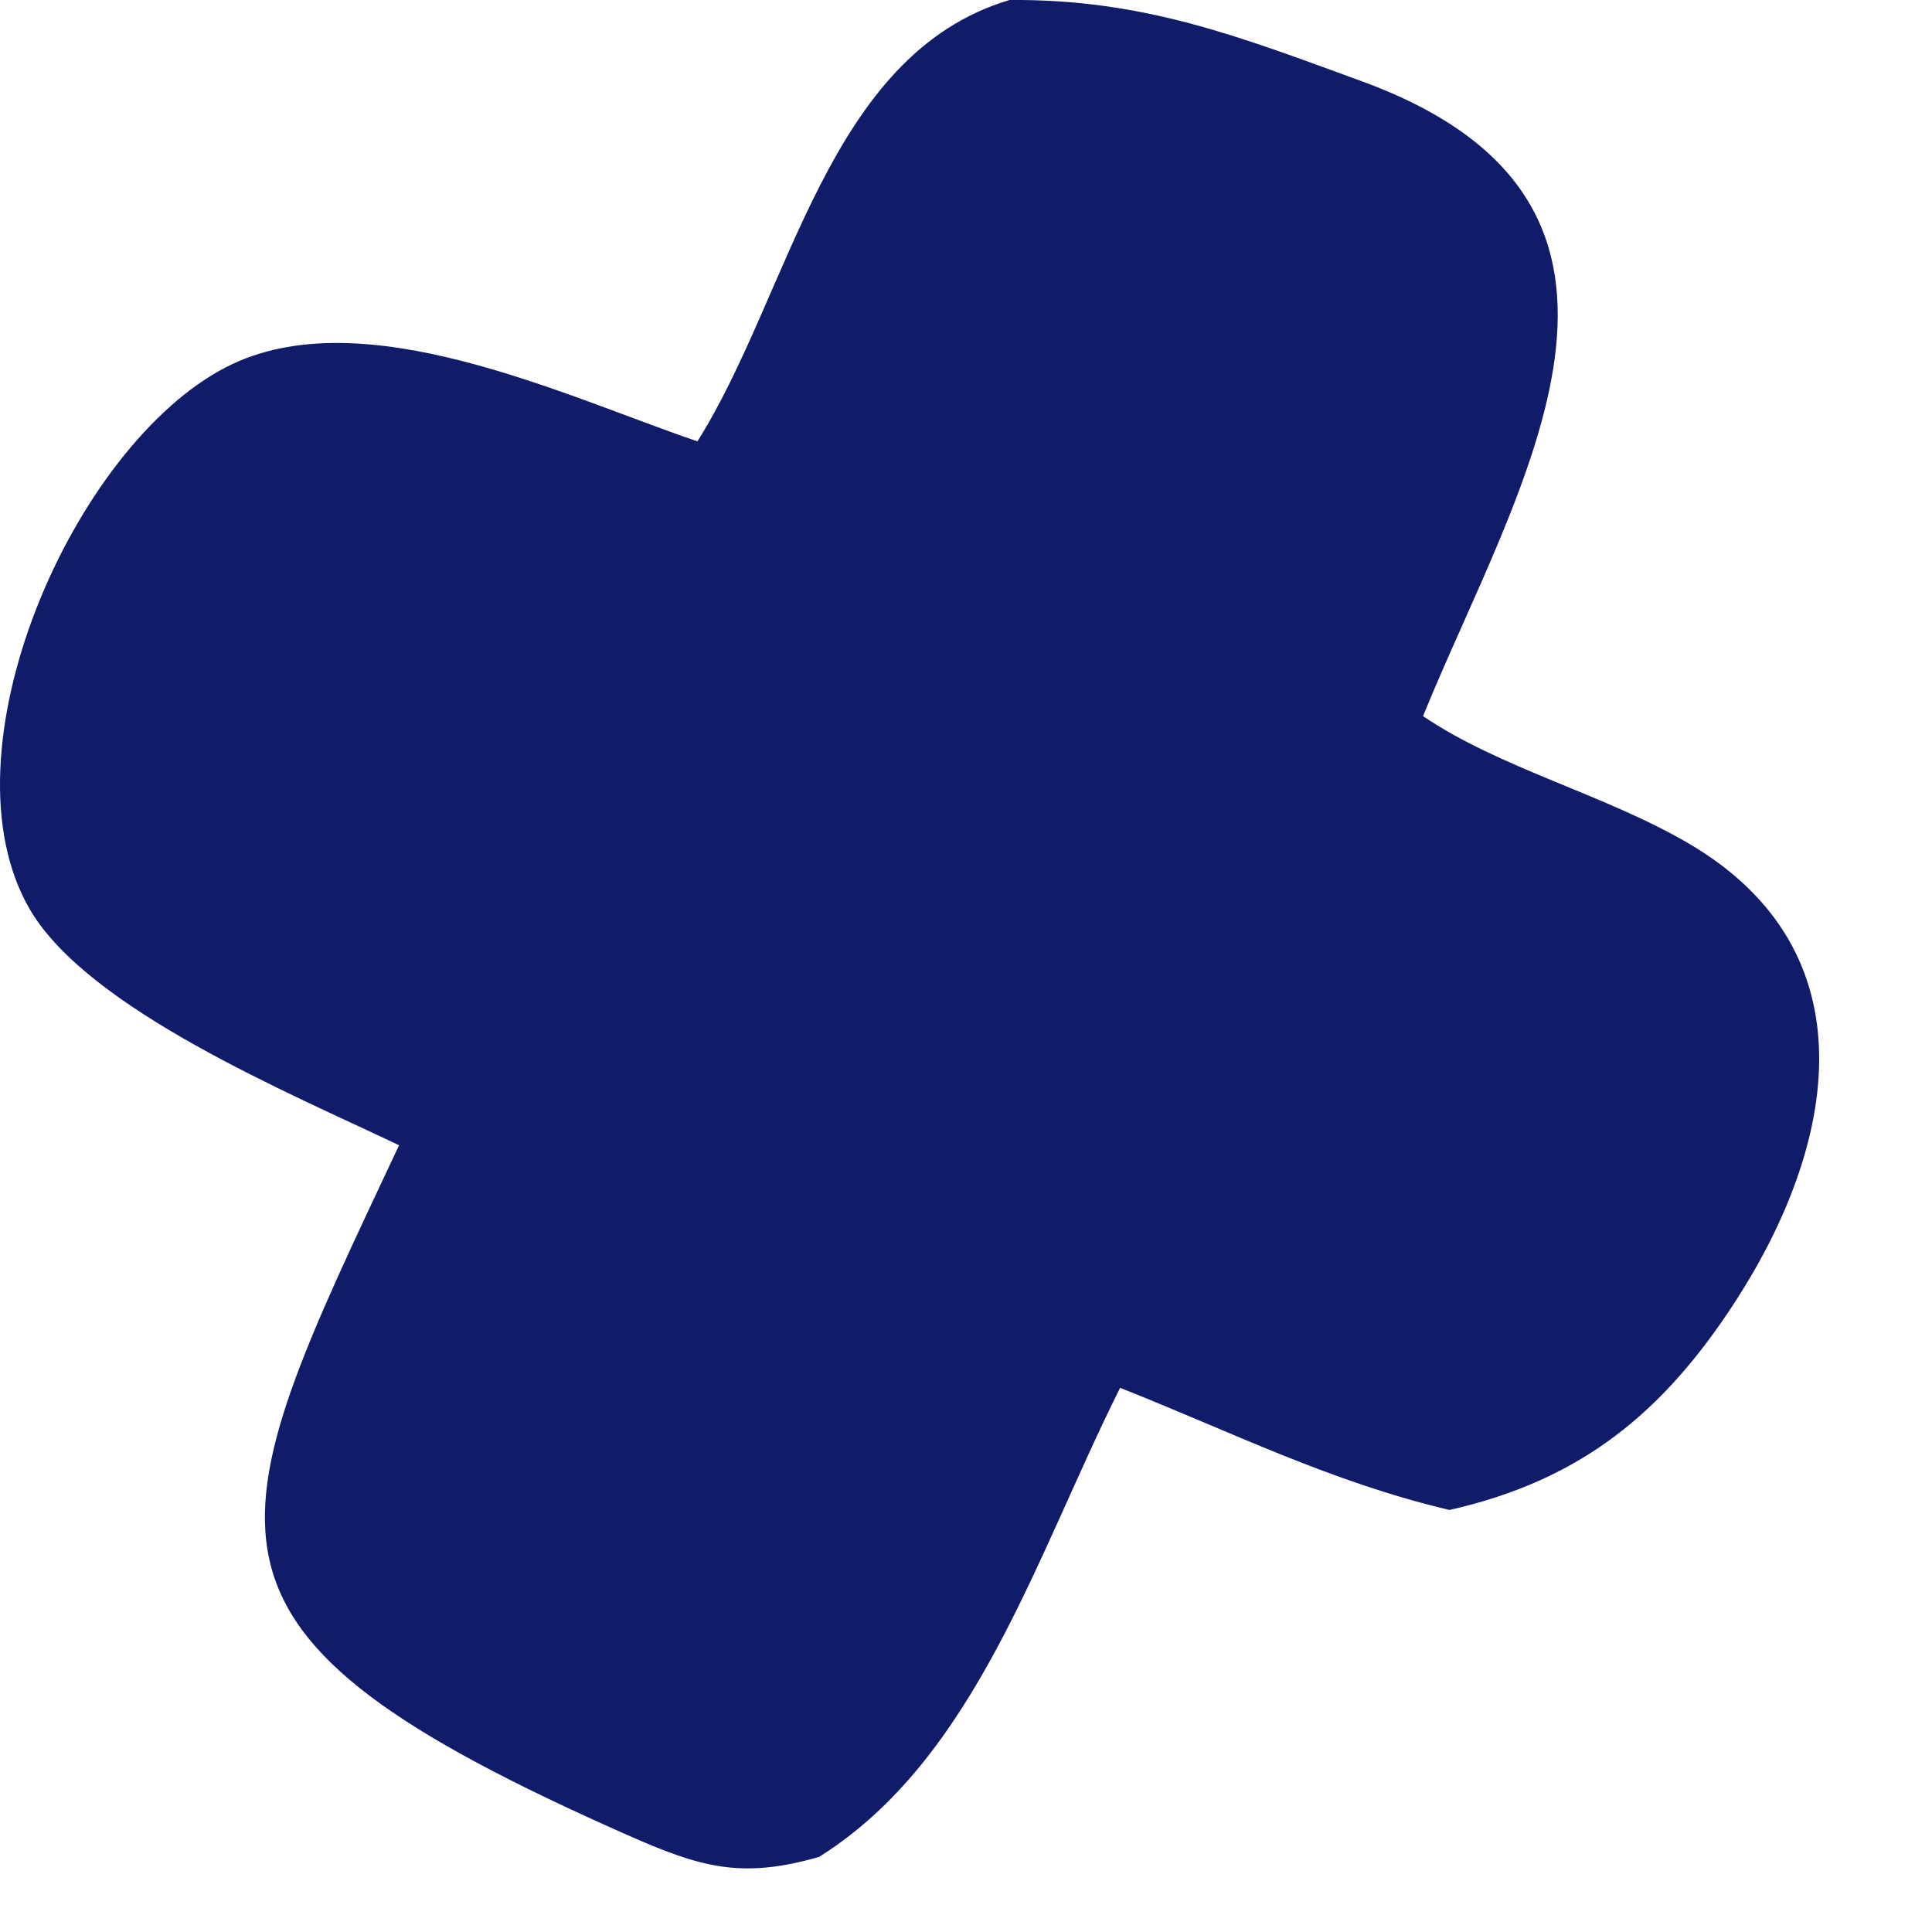
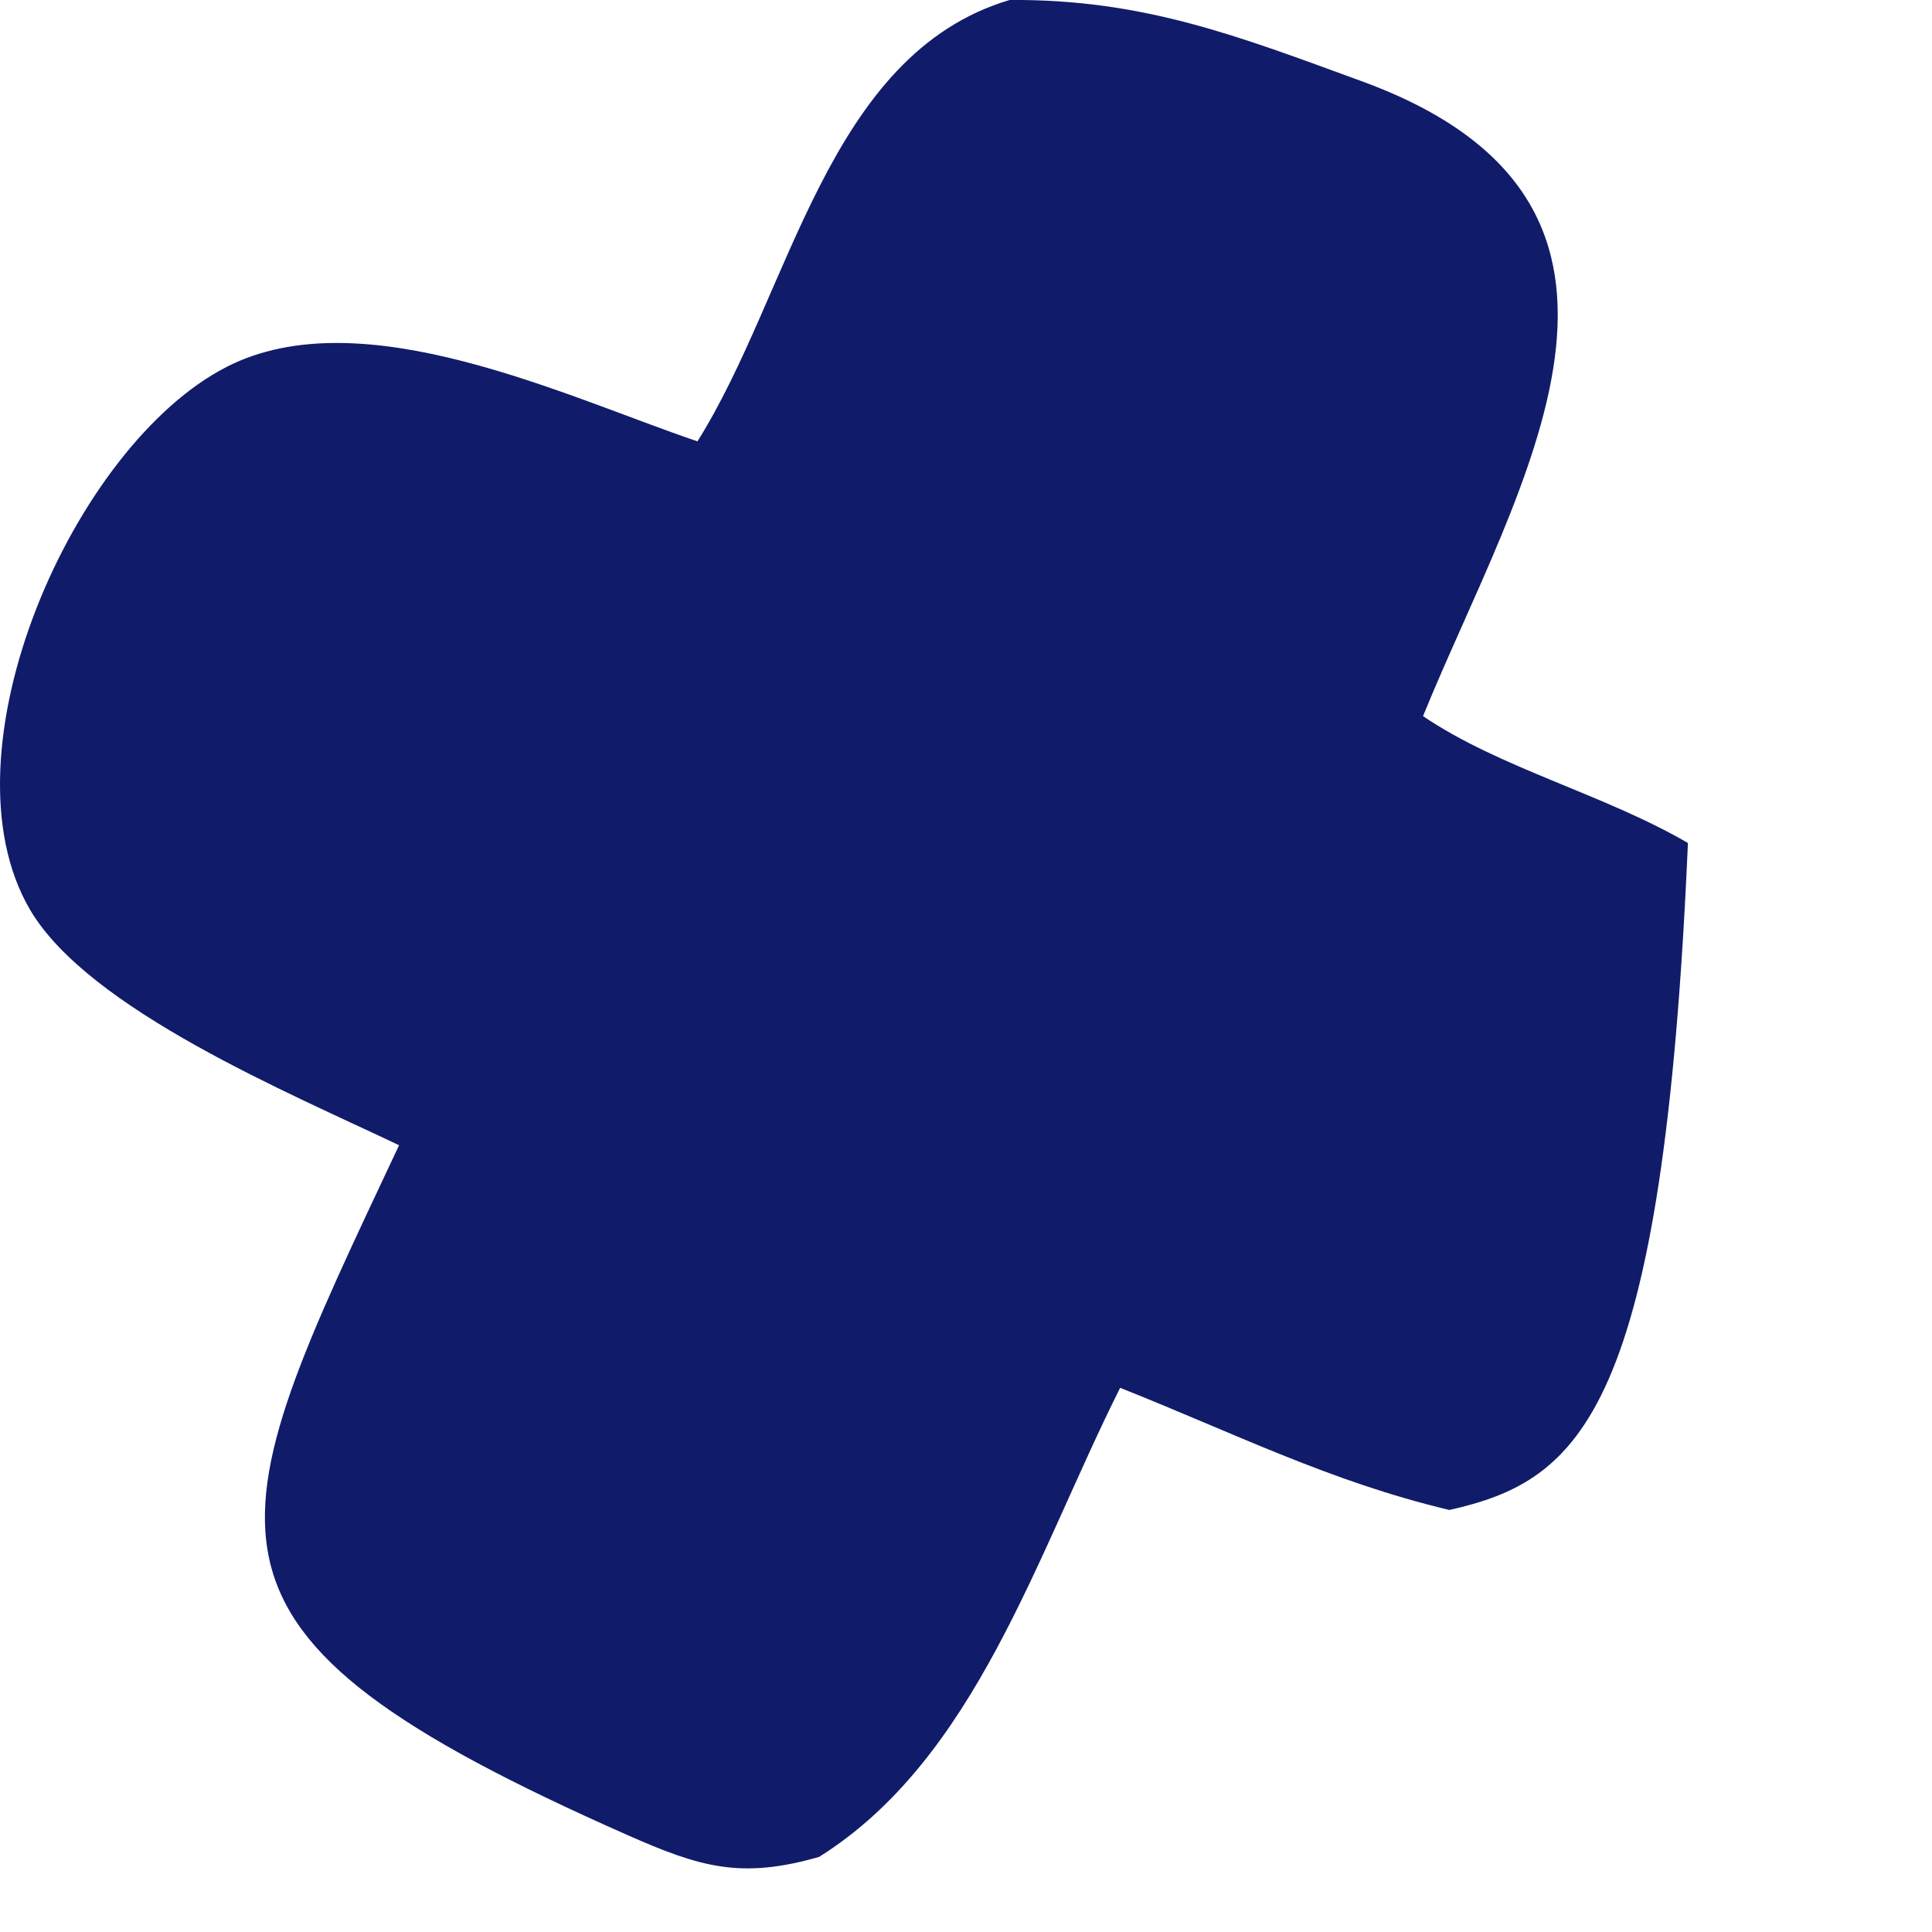
<svg xmlns="http://www.w3.org/2000/svg" fill="none" height="100%" overflow="visible" preserveAspectRatio="none" style="display: block;" viewBox="0 0 9 9" width="100%">
-   <path d="M4.703 0C5.327 -0.005 5.77 0.169 6.345 0.379C7.922 0.956 7.066 2.262 6.629 3.336C6.986 3.578 7.473 3.7 7.863 3.927C8.729 4.432 8.553 5.338 8.085 6.061C7.748 6.582 7.364 6.896 6.752 7.034C6.198 6.903 5.745 6.674 5.218 6.465C4.826 7.248 4.544 8.193 3.816 8.65C3.452 8.755 3.261 8.698 2.922 8.548C0.755 7.59 0.999 7.163 1.859 5.335C1.354 5.094 0.413 4.703 0.14 4.238C-0.29 3.504 0.343 2.073 1.056 1.709C1.687 1.386 2.635 1.848 3.249 2.056C3.685 1.363 3.852 0.253 4.703 0Z" fill="#101C69" id="Vector" />
+   <path d="M4.703 0C5.327 -0.005 5.77 0.169 6.345 0.379C7.922 0.956 7.066 2.262 6.629 3.336C6.986 3.578 7.473 3.7 7.863 3.927C7.748 6.582 7.364 6.896 6.752 7.034C6.198 6.903 5.745 6.674 5.218 6.465C4.826 7.248 4.544 8.193 3.816 8.65C3.452 8.755 3.261 8.698 2.922 8.548C0.755 7.59 0.999 7.163 1.859 5.335C1.354 5.094 0.413 4.703 0.14 4.238C-0.29 3.504 0.343 2.073 1.056 1.709C1.687 1.386 2.635 1.848 3.249 2.056C3.685 1.363 3.852 0.253 4.703 0Z" fill="#101C69" id="Vector" />
</svg>